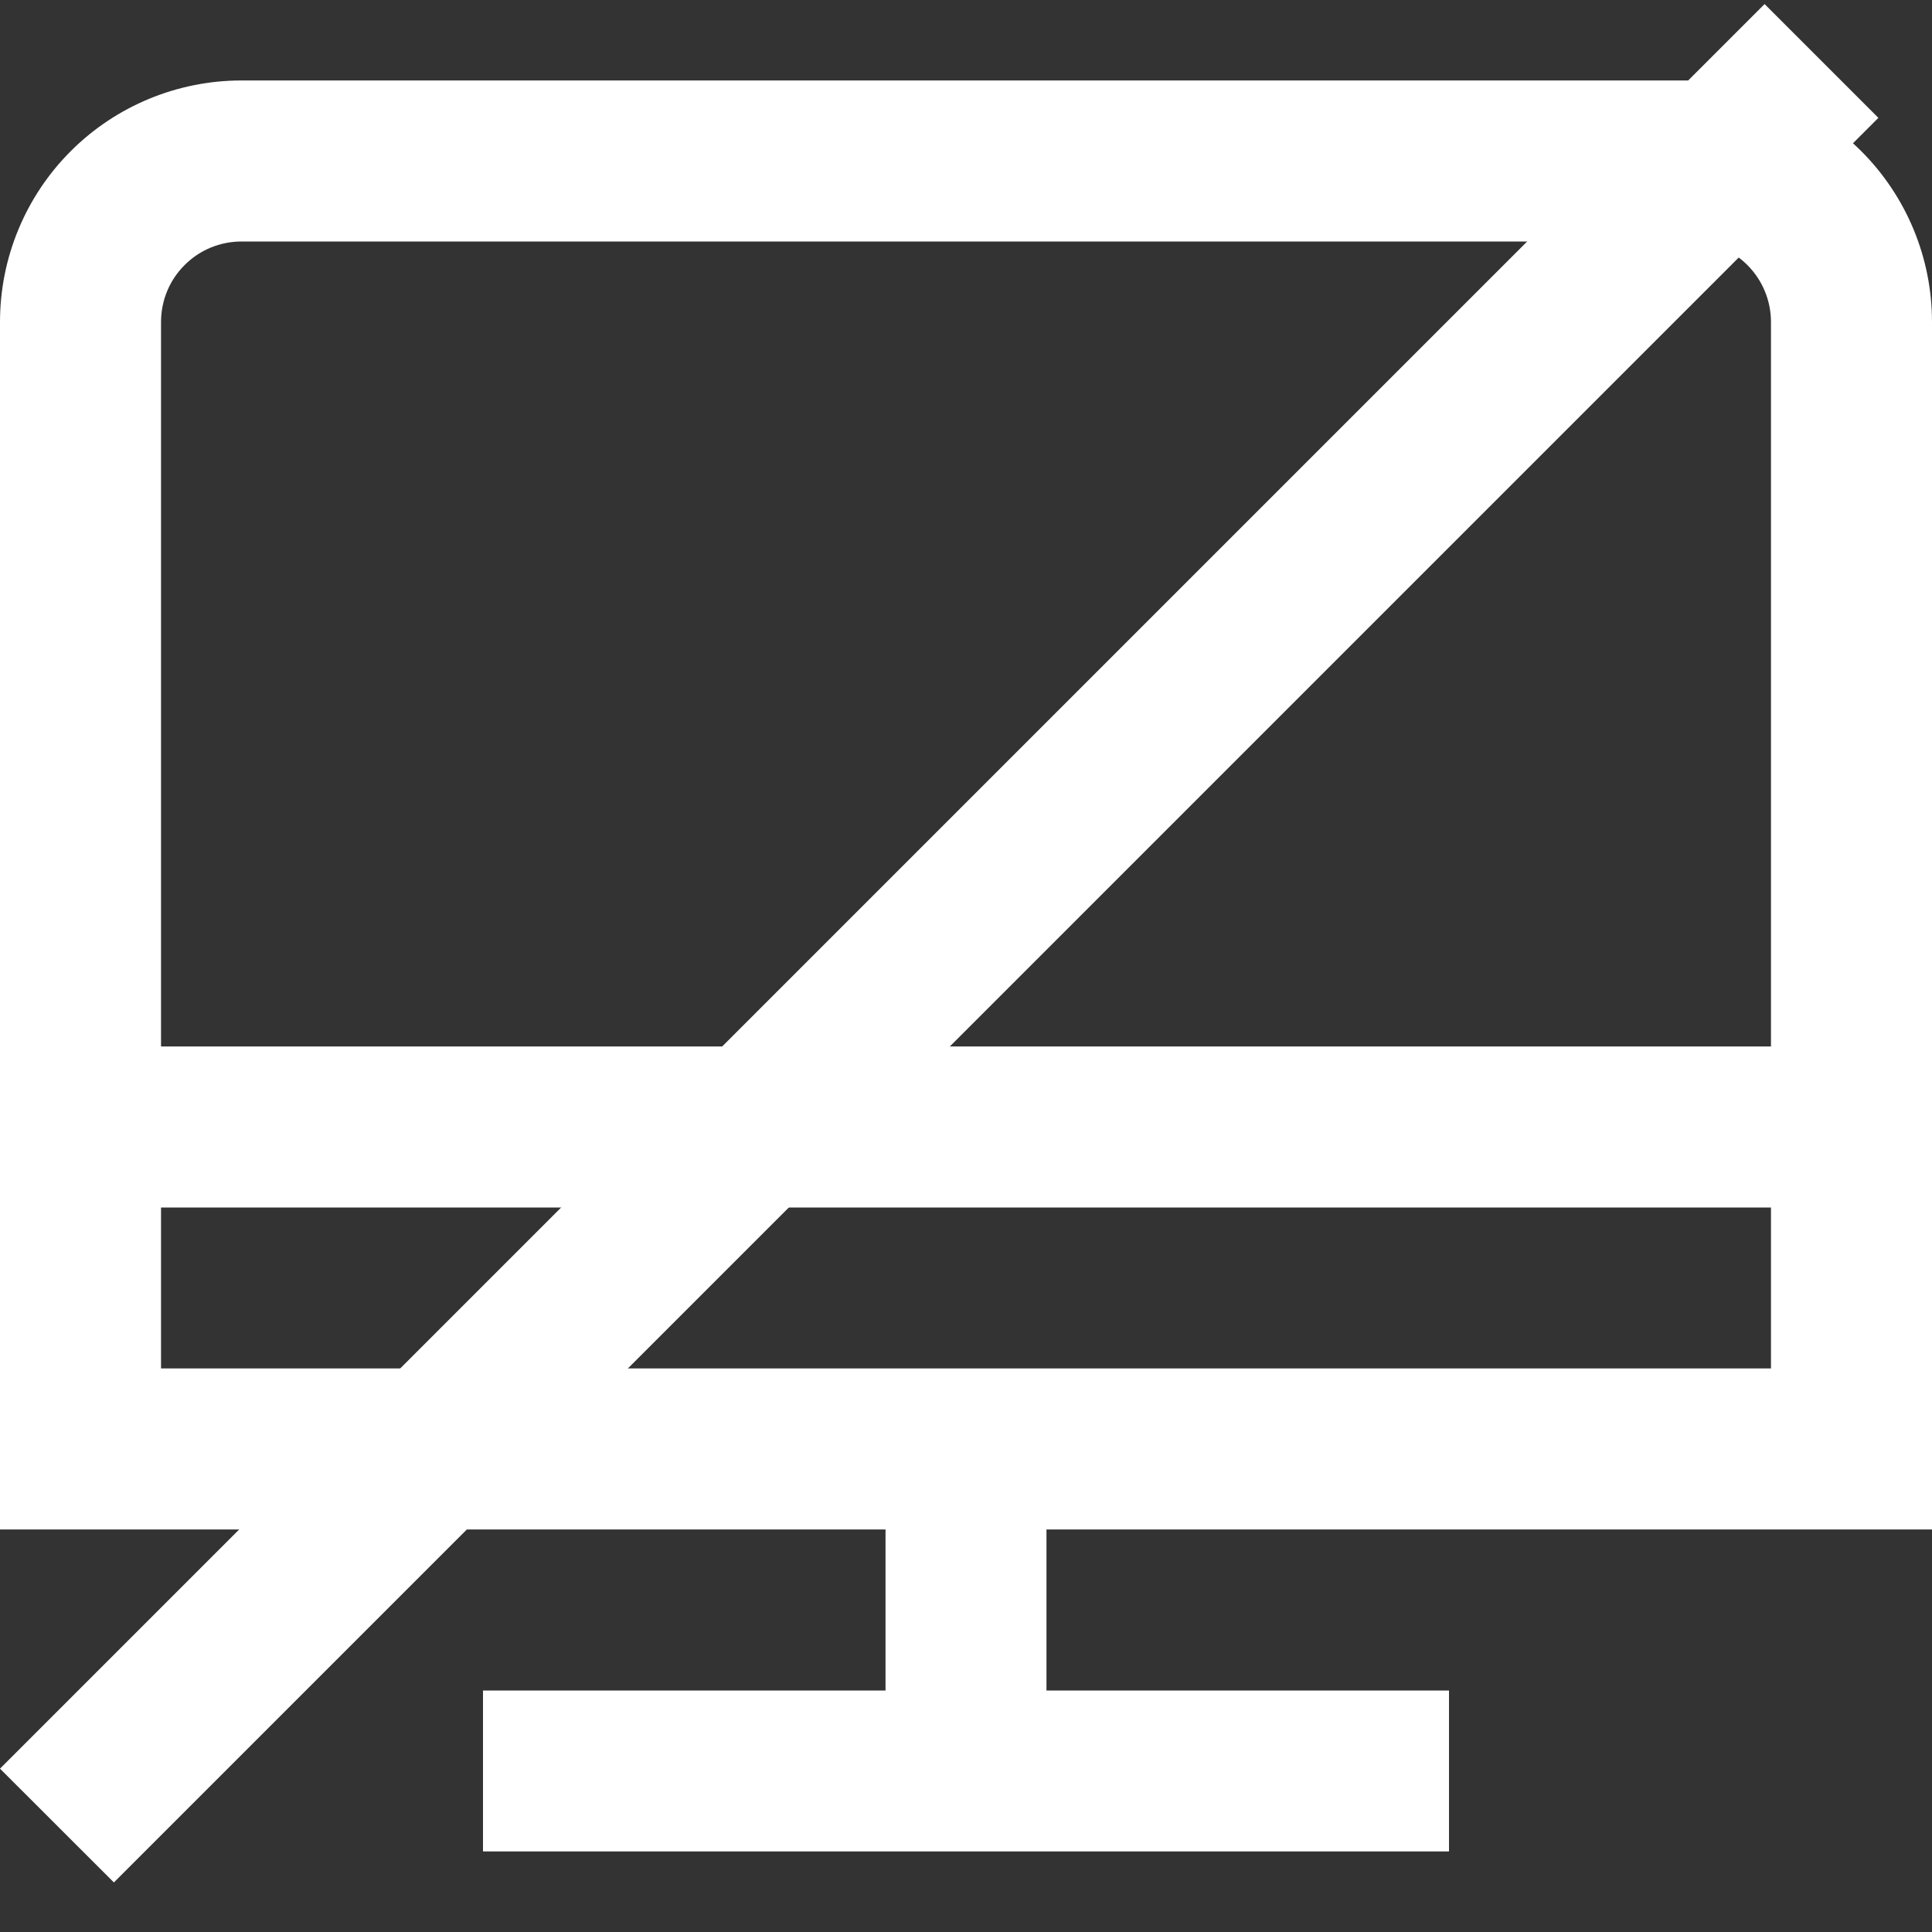
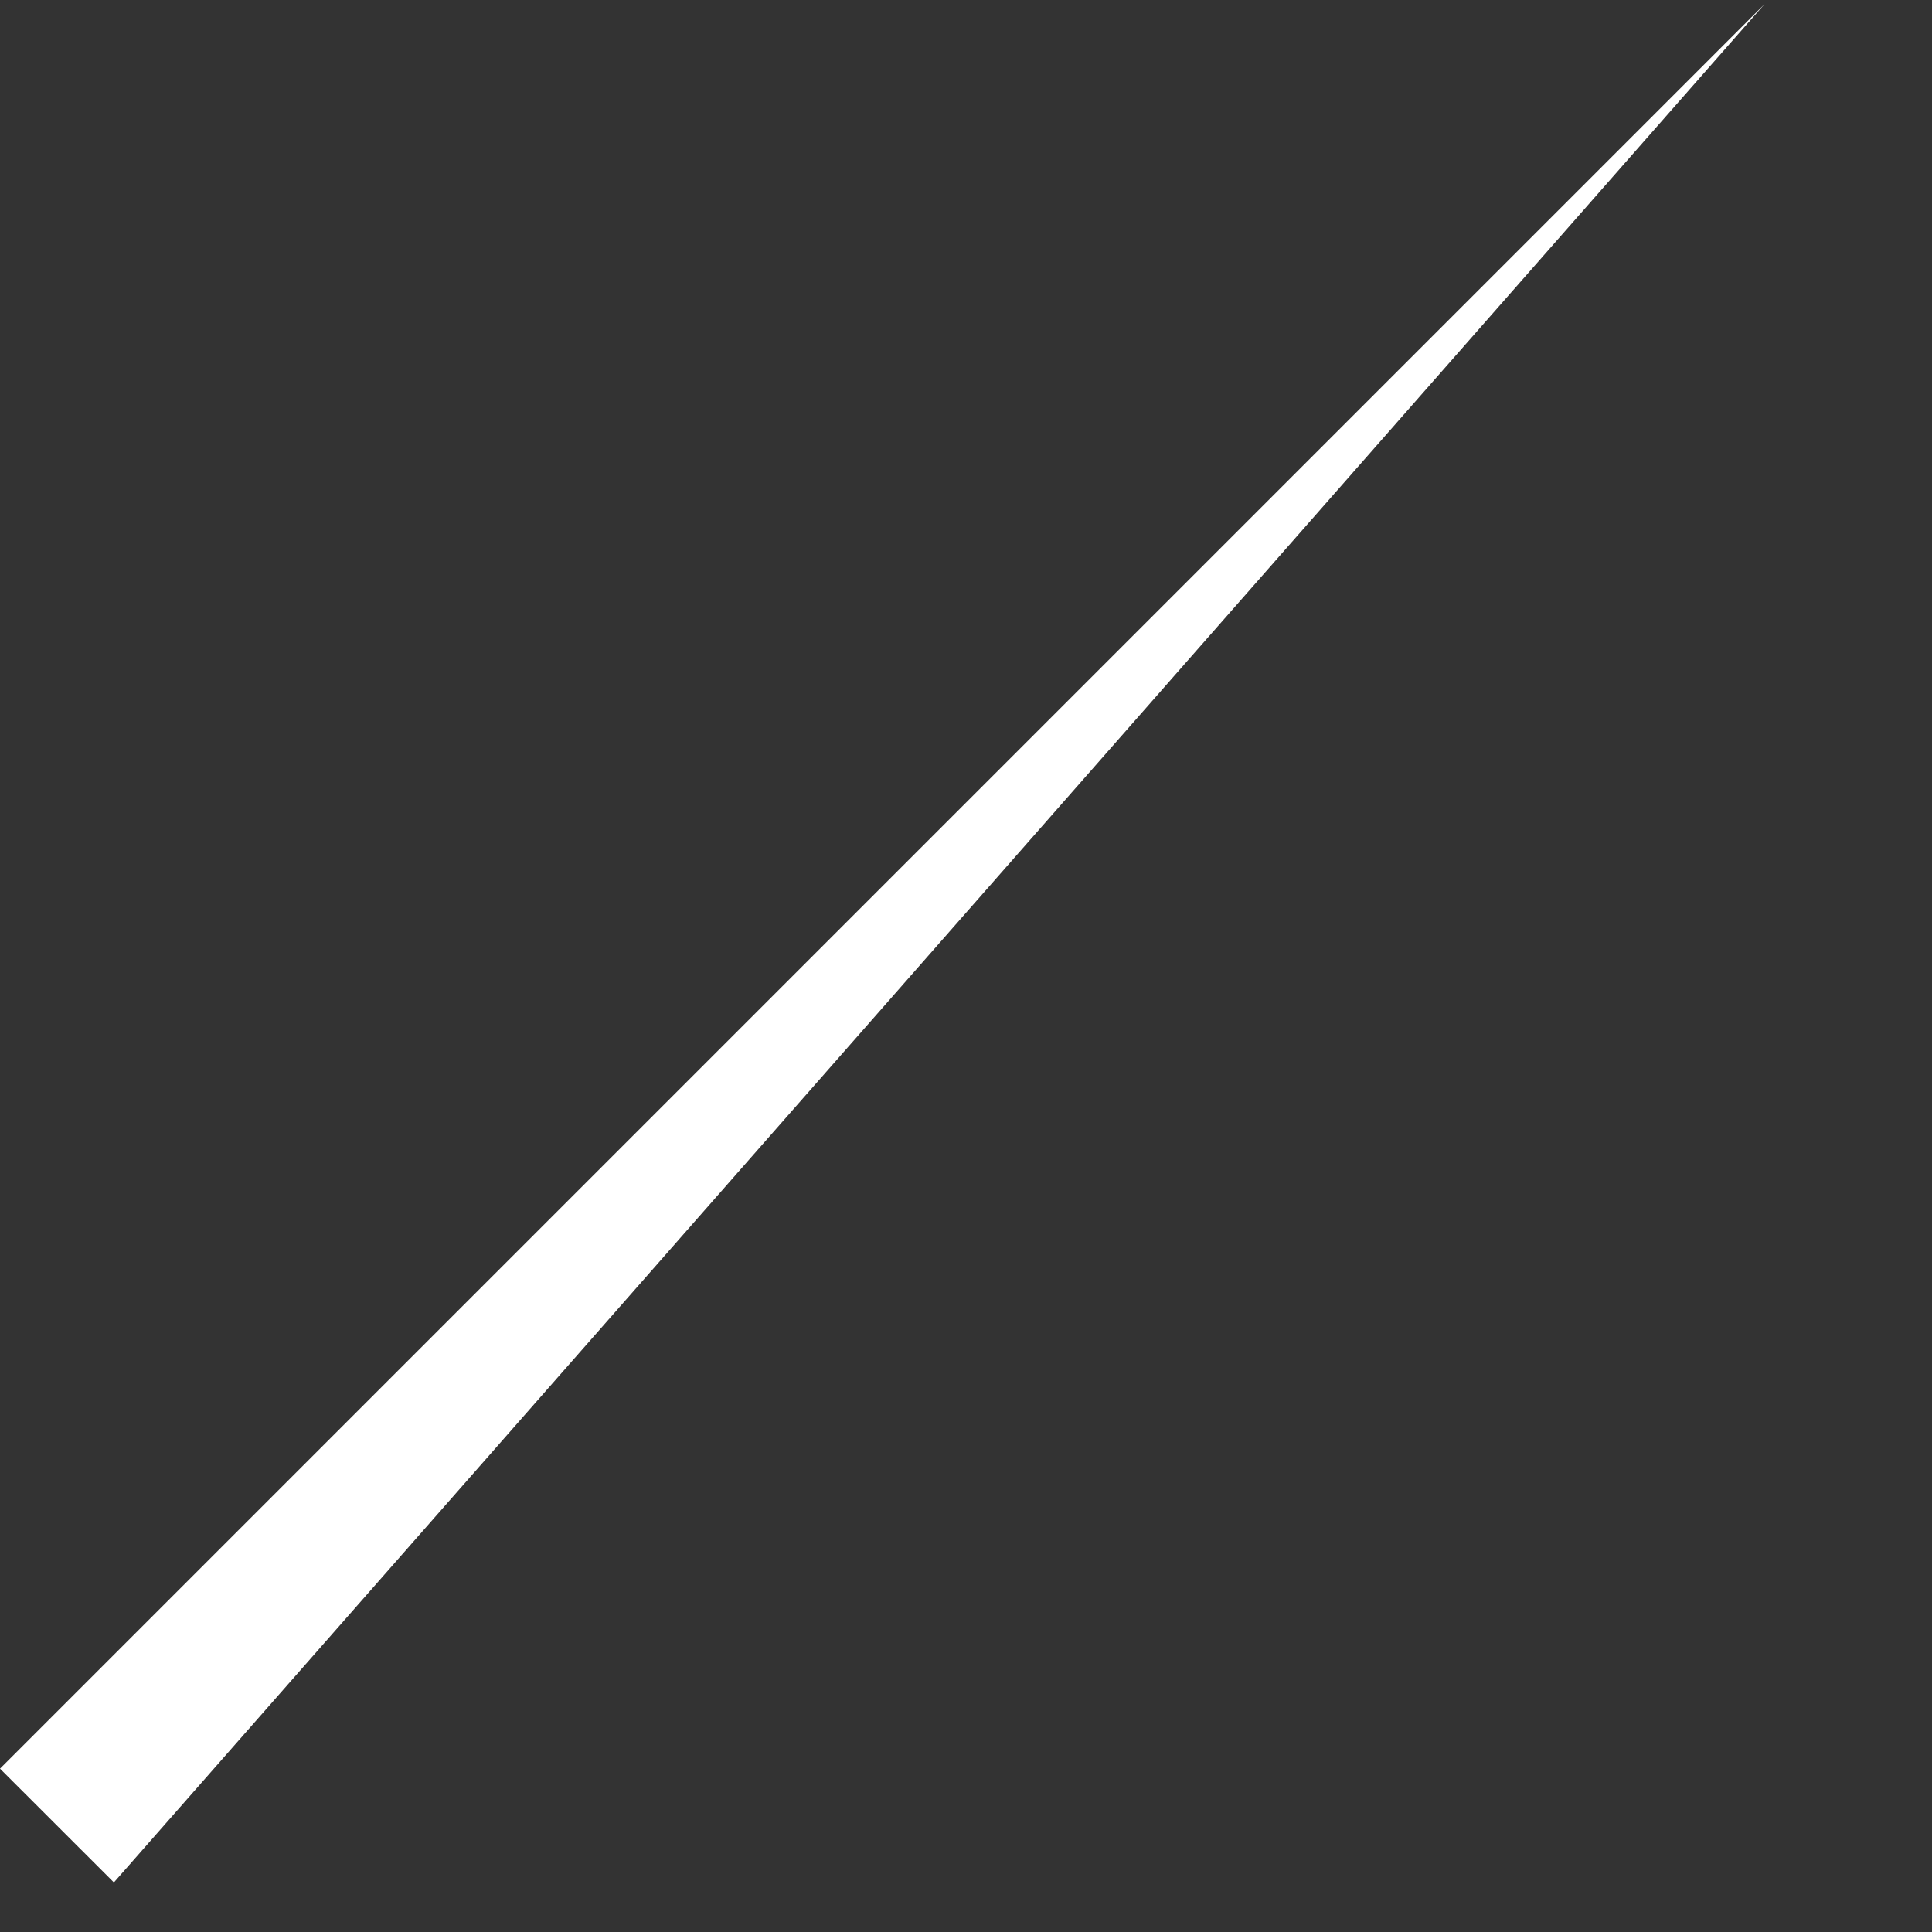
<svg xmlns="http://www.w3.org/2000/svg" width="20" height="20" viewBox="0 0 20 20" fill="none">
  <rect x="0" y="0" width="20" height="20" fill="#333333" stroke="none" />
  <g clip-path="url(#clip0_1650_2383)">
-     <path d="M20 15.833V3.333C20 2.67 19.737 2.034 19.268 1.565C18.799 1.096 18.163 0.833 17.5 0.833H2.5C1.837 0.833 1.201 1.096 0.732 1.565C0.263 2.034 0 2.67 0 3.333L0 15.833H9.167V17.5H5V19.166H15V17.5H10.833V15.833H20ZM2.5 2.5H17.5C17.721 2.5 17.933 2.587 18.089 2.744C18.245 2.9 18.333 3.112 18.333 3.333V10.833H1.667V3.333C1.667 3.112 1.754 2.9 1.911 2.744C2.067 2.587 2.279 2.5 2.5 2.5V2.5ZM1.667 12.5H18.333V14.166H1.667V12.5Z" fill="white" />
-     <path d="M18.267 0.042L0 18.309L1.179 19.487L19.445 1.22L18.267 0.042Z" fill="white" />
+     <path d="M18.267 0.042L0 18.309L1.179 19.487L18.267 0.042Z" fill="white" />
  </g>
  <defs>
    <clipPath id="clip0_1650_2383">
      <rect width="20" height="20" fill="white" />
    </clipPath>
  </defs>
</svg>